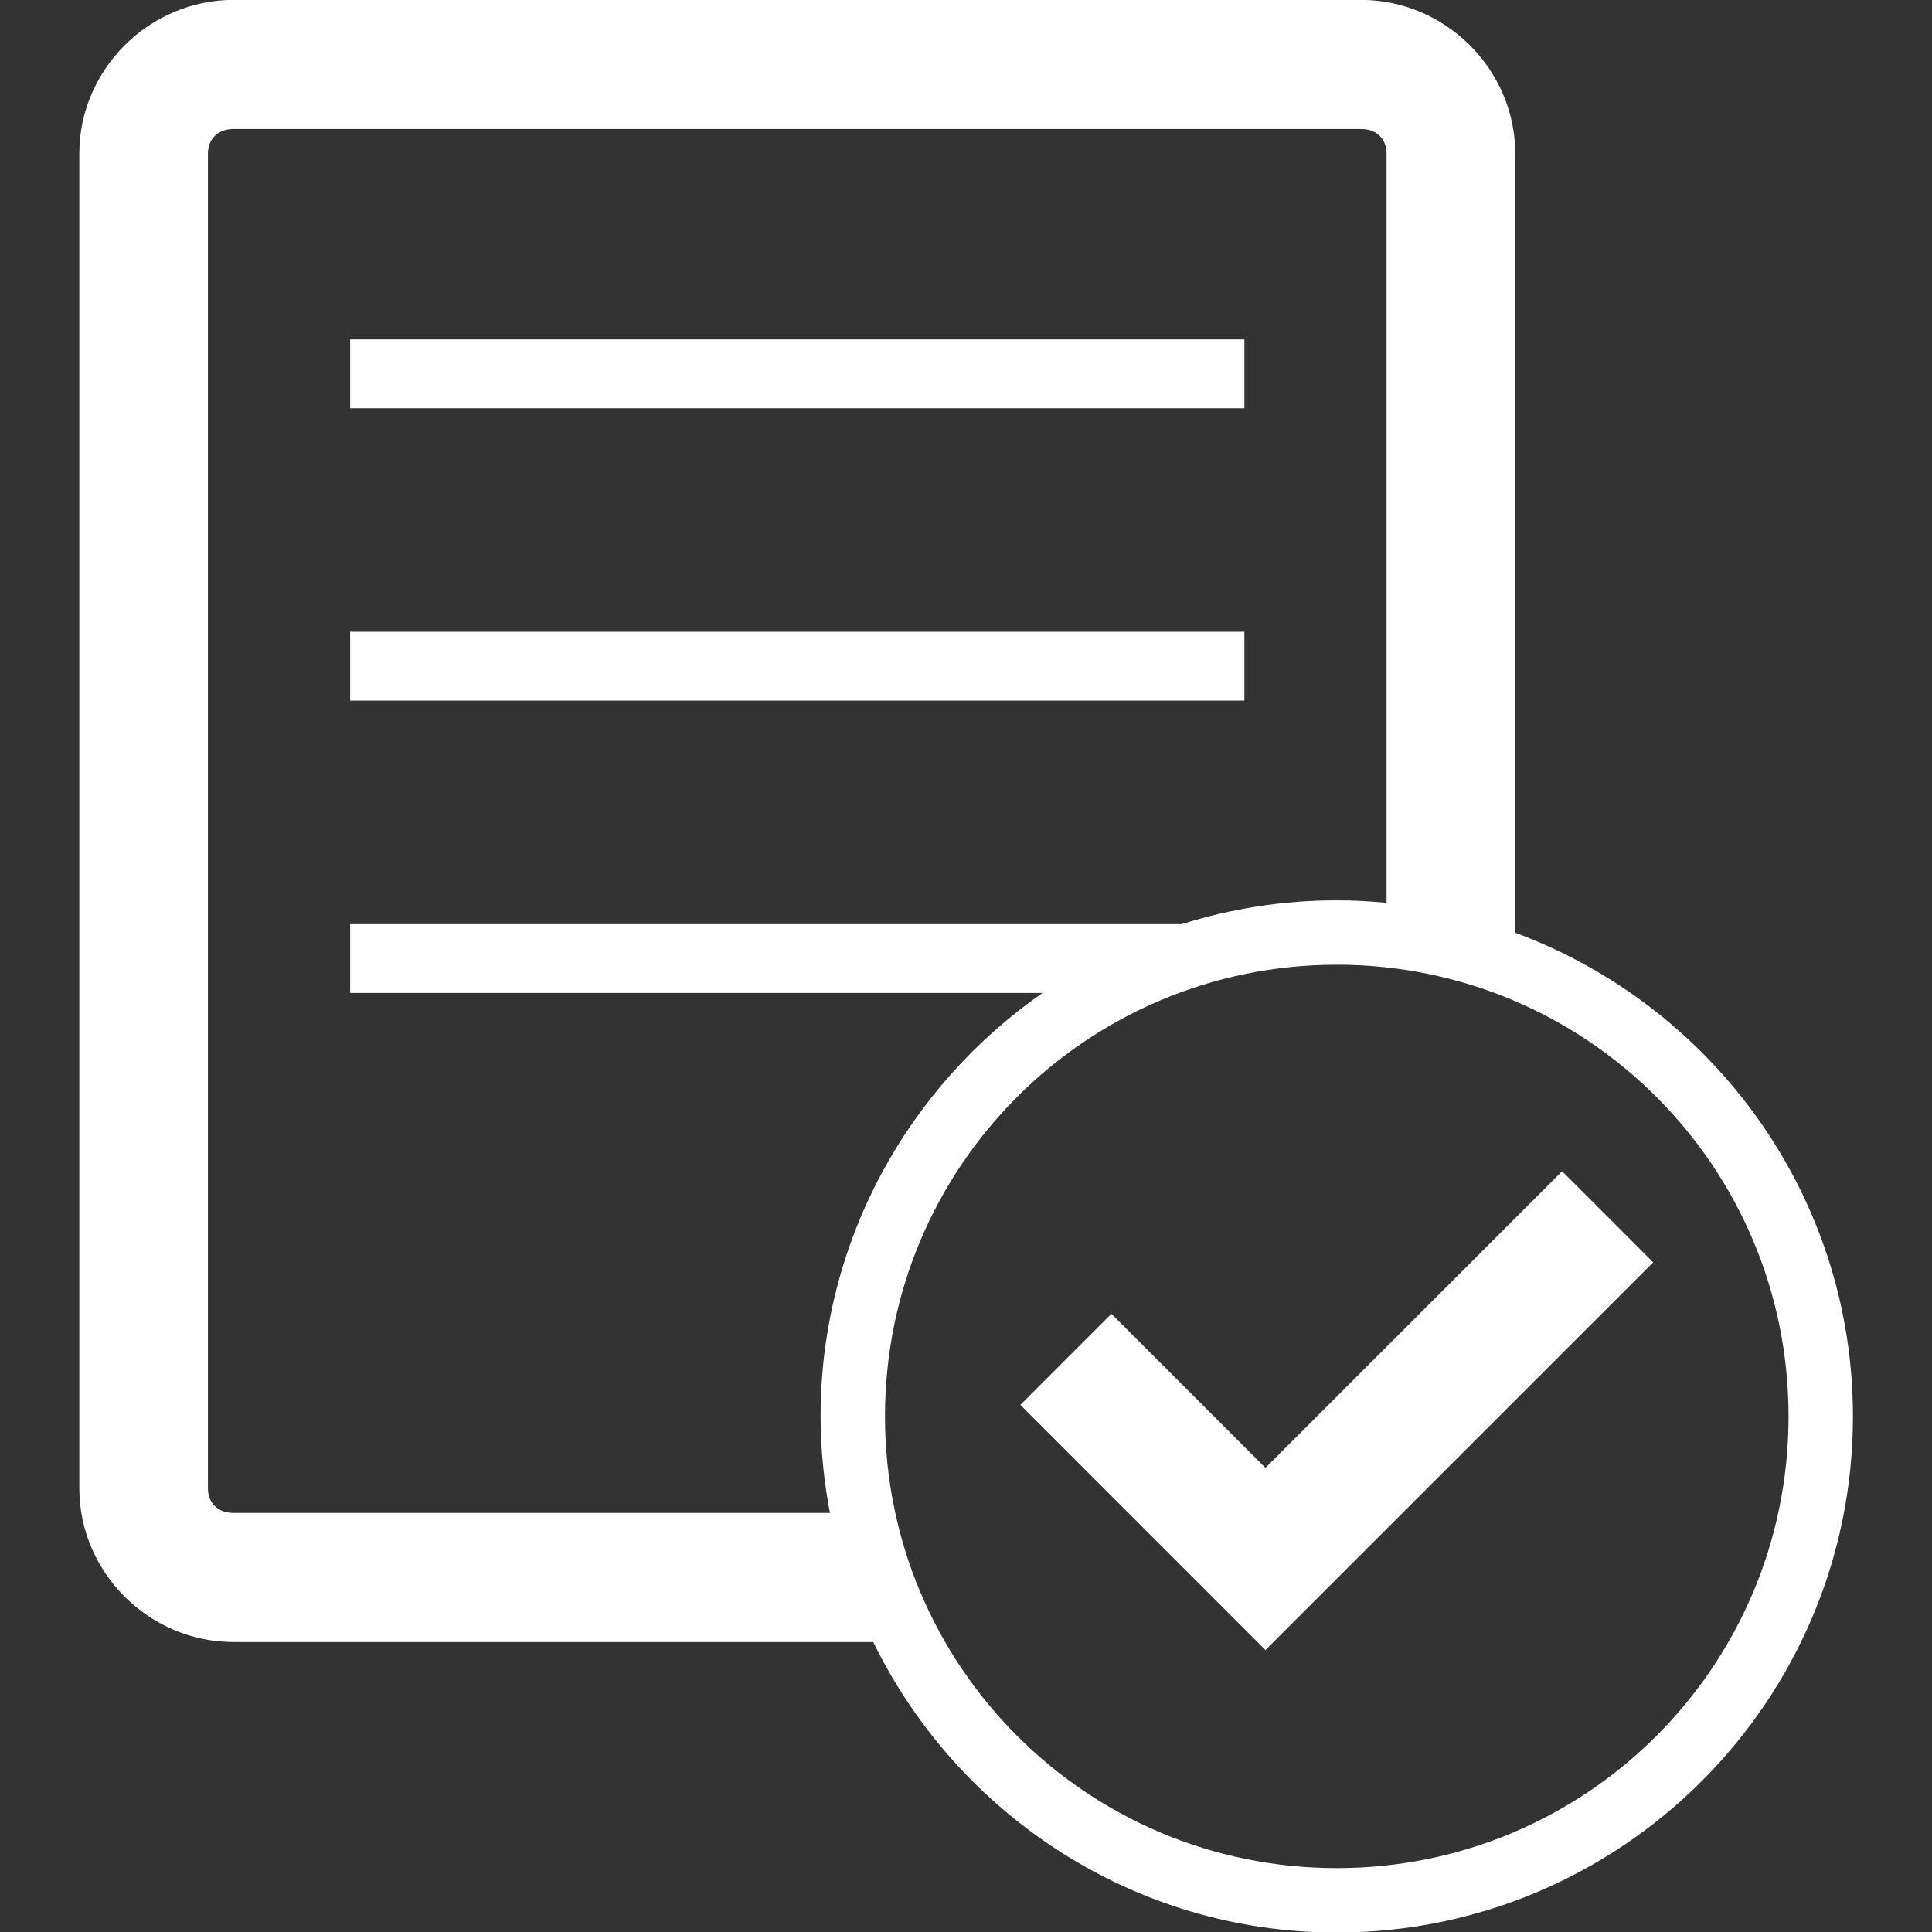
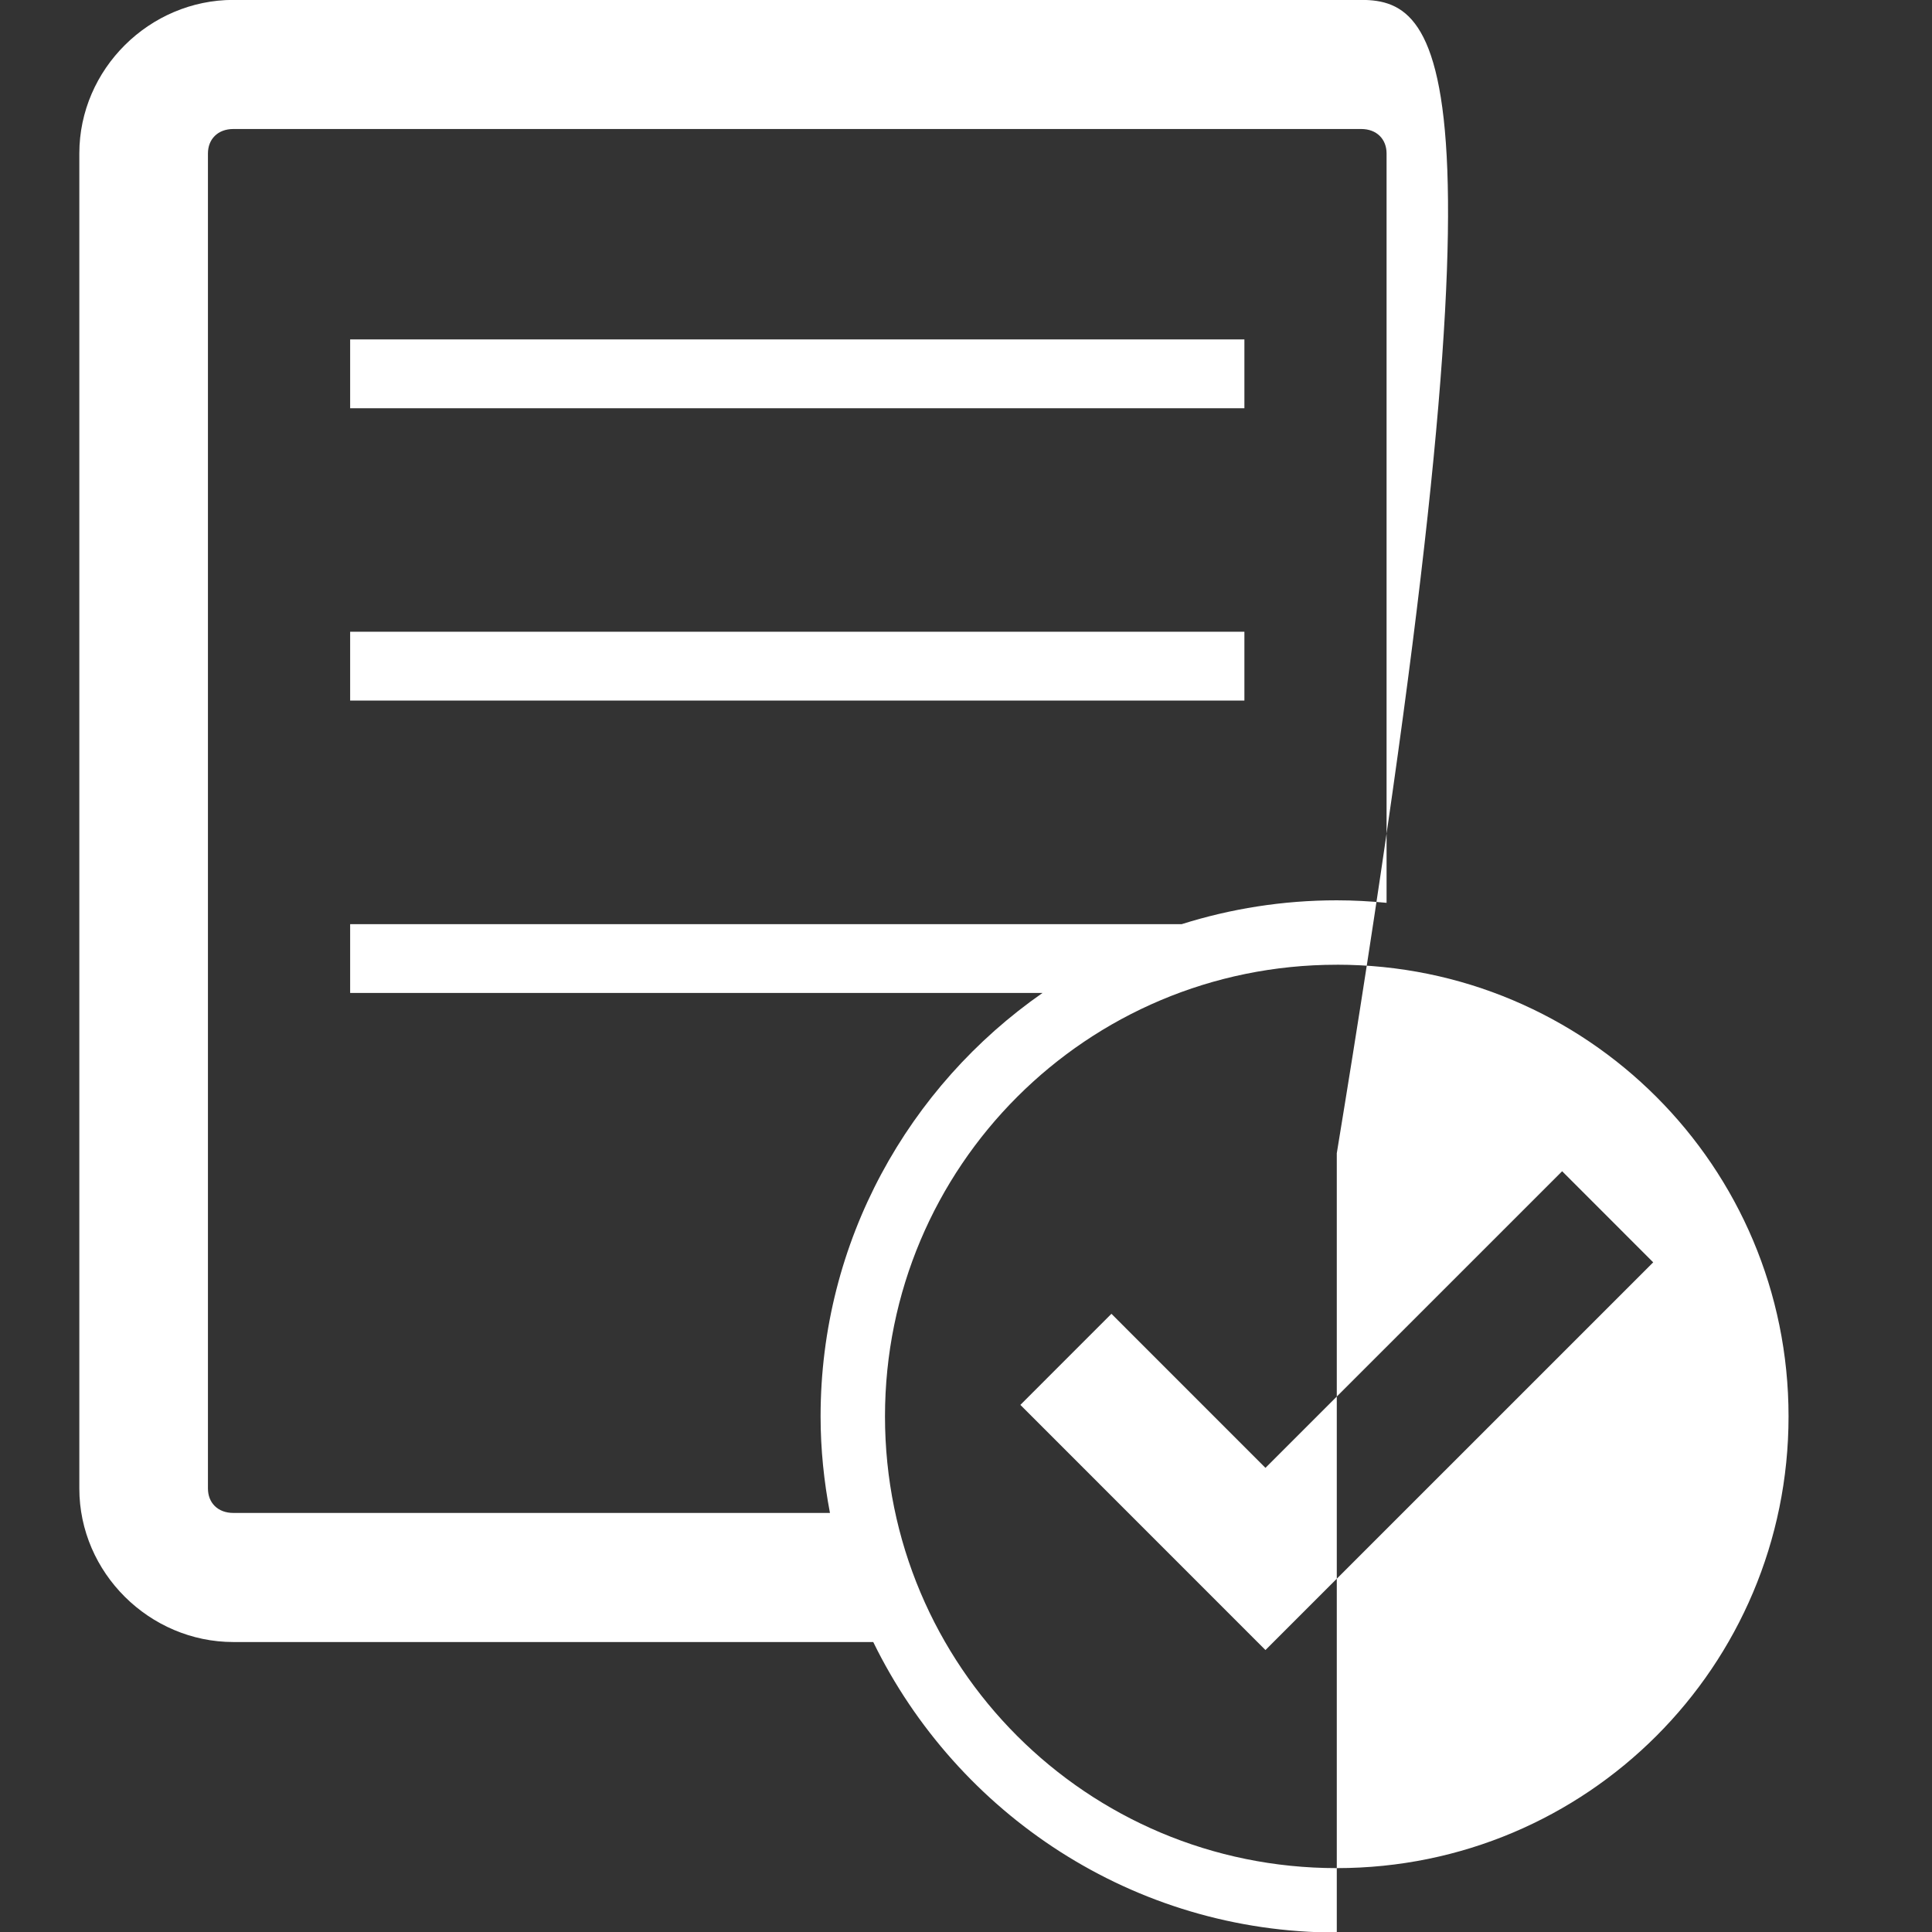
<svg xmlns="http://www.w3.org/2000/svg" height="100px" width="100px" fill="#ffffff" version="1.1" viewBox="0 0 60 60" x="0px" y="0px">
  <rect x="0" y="0" width="60" height="60" fill="#333333" stroke="none" />
  <g transform="translate(0,12)">
    <g transform="translate(2.461,0)">
      <g transform="matrix(0.832,0,0,0.835,-9.291,3.168)">
-         <path style="color:#000000;font-style:normal;font-variant:normal;font-weight:normal;font-stretch:normal;font-size:medium;line-height:normal;font-family:sans-serif;text-indent:0;text-align:start;text-decoration:none;text-decoration-line:none;text-decoration-style:solid;text-decoration-color:#000000;letter-spacing:normal;word-spacing:normal;text-transform:none;direction:ltr;block-progression:tb;writing-mode:lr-tb;baseline-shift:baseline;text-anchor:start;white-space:normal;clip-rule:nonzero;display:inline;overflow:visible;visibility:visible;opacity:1;isolation:auto;mix-blend-mode:normal;color-interpolation:sRGB;color-interpolation-filters:linearRGB;solid-color:#000000;solid-opacity:1;fill:#ffffff;fill-opacity:1;fill-rule:nonzero;stroke:none;stroke-width:4.801;stroke-linecap:butt;stroke-linejoin:miter;stroke-miterlimit:4;stroke-dasharray:none;stroke-dashoffset:0;stroke-opacity:1;marker:none;color-rendering:auto;image-rendering:auto;shape-rendering:auto;text-rendering:auto;enable-background:accumulate" d="M 7.244,0 C 4.642,0 2.461,2.148 2.461,4.768 l 0,41.445 c 0,2.619 2.181,4.768 4.783,4.768 l 19.871,0 C 29.721,56.312 35.184,60 41.51,60 c 8.84,0 16.029,-7.185 16.029,-16.023 0,-6.889 -4.376,-12.755 -10.488,-15.016 l 0,-24.193 C 47.051,2.148 44.87,0 42.268,0 Z m 0,4.008 35.023,0 c 0.485,0 0.789,0.317 0.789,0.76 l 0,23.264 c -0.51,-0.049 -1.025,-0.078 -1.547,-0.078 -1.677,0 -3.294,0.261 -4.814,0.74 l -25.824,0 0,2.135 21.502,1.2e-4 c -4.16,2.897 -6.893,7.705 -6.893,13.148 0,1.025 0.106,2.024 0.291,2.996 l -18.527,0 c -0.485,0 -0.789,-0.317 -0.789,-0.76 l 0,-41.445 c 0,-0.442 0.304,-0.76 0.789,-0.76 z M 10.871,10.541 l 0,2.137 27.77,-2.66e-4 0,-2.137 z m 0,9.075 0,2.137 27.77,0 0,-2.137 z m 30.639,10.337 c 7.76,0 14.029,6.267 14.029,14.023 C 55.539,51.733 49.27,58 41.51,58 33.75,58 27.48,51.733 27.48,43.977 c 0,-7.757 6.27,-14.023 14.029,-14.023 z m 6.998,6.412 -9.213,9.209 -4.783,-4.783 -2.828,2.828 7.611,7.611 12.041,-12.037 z" transform="matrix(1.202,0,0,1.198,8.212,-18.169)" />
+         <path style="color:#000000;font-style:normal;font-variant:normal;font-weight:normal;font-stretch:normal;font-size:medium;line-height:normal;font-family:sans-serif;text-indent:0;text-align:start;text-decoration:none;text-decoration-line:none;text-decoration-style:solid;text-decoration-color:#000000;letter-spacing:normal;word-spacing:normal;text-transform:none;direction:ltr;block-progression:tb;writing-mode:lr-tb;baseline-shift:baseline;text-anchor:start;white-space:normal;clip-rule:nonzero;display:inline;overflow:visible;visibility:visible;opacity:1;isolation:auto;mix-blend-mode:normal;color-interpolation:sRGB;color-interpolation-filters:linearRGB;solid-color:#000000;solid-opacity:1;fill:#ffffff;fill-opacity:1;fill-rule:nonzero;stroke:none;stroke-width:4.801;stroke-linecap:butt;stroke-linejoin:miter;stroke-miterlimit:4;stroke-dasharray:none;stroke-dashoffset:0;stroke-opacity:1;marker:none;color-rendering:auto;image-rendering:auto;shape-rendering:auto;text-rendering:auto;enable-background:accumulate" d="M 7.244,0 C 4.642,0 2.461,2.148 2.461,4.768 l 0,41.445 c 0,2.619 2.181,4.768 4.783,4.768 l 19.871,0 C 29.721,56.312 35.184,60 41.51,60 l 0,-24.193 C 47.051,2.148 44.87,0 42.268,0 Z m 0,4.008 35.023,0 c 0.485,0 0.789,0.317 0.789,0.76 l 0,23.264 c -0.51,-0.049 -1.025,-0.078 -1.547,-0.078 -1.677,0 -3.294,0.261 -4.814,0.74 l -25.824,0 0,2.135 21.502,1.2e-4 c -4.16,2.897 -6.893,7.705 -6.893,13.148 0,1.025 0.106,2.024 0.291,2.996 l -18.527,0 c -0.485,0 -0.789,-0.317 -0.789,-0.76 l 0,-41.445 c 0,-0.442 0.304,-0.76 0.789,-0.76 z M 10.871,10.541 l 0,2.137 27.77,-2.66e-4 0,-2.137 z m 0,9.075 0,2.137 27.77,0 0,-2.137 z m 30.639,10.337 c 7.76,0 14.029,6.267 14.029,14.023 C 55.539,51.733 49.27,58 41.51,58 33.75,58 27.48,51.733 27.48,43.977 c 0,-7.757 6.27,-14.023 14.029,-14.023 z m 6.998,6.412 -9.213,9.209 -4.783,-4.783 -2.828,2.828 7.611,7.611 12.041,-12.037 z" transform="matrix(1.202,0,0,1.198,8.212,-18.169)" />
      </g>
    </g>
  </g>
</svg>